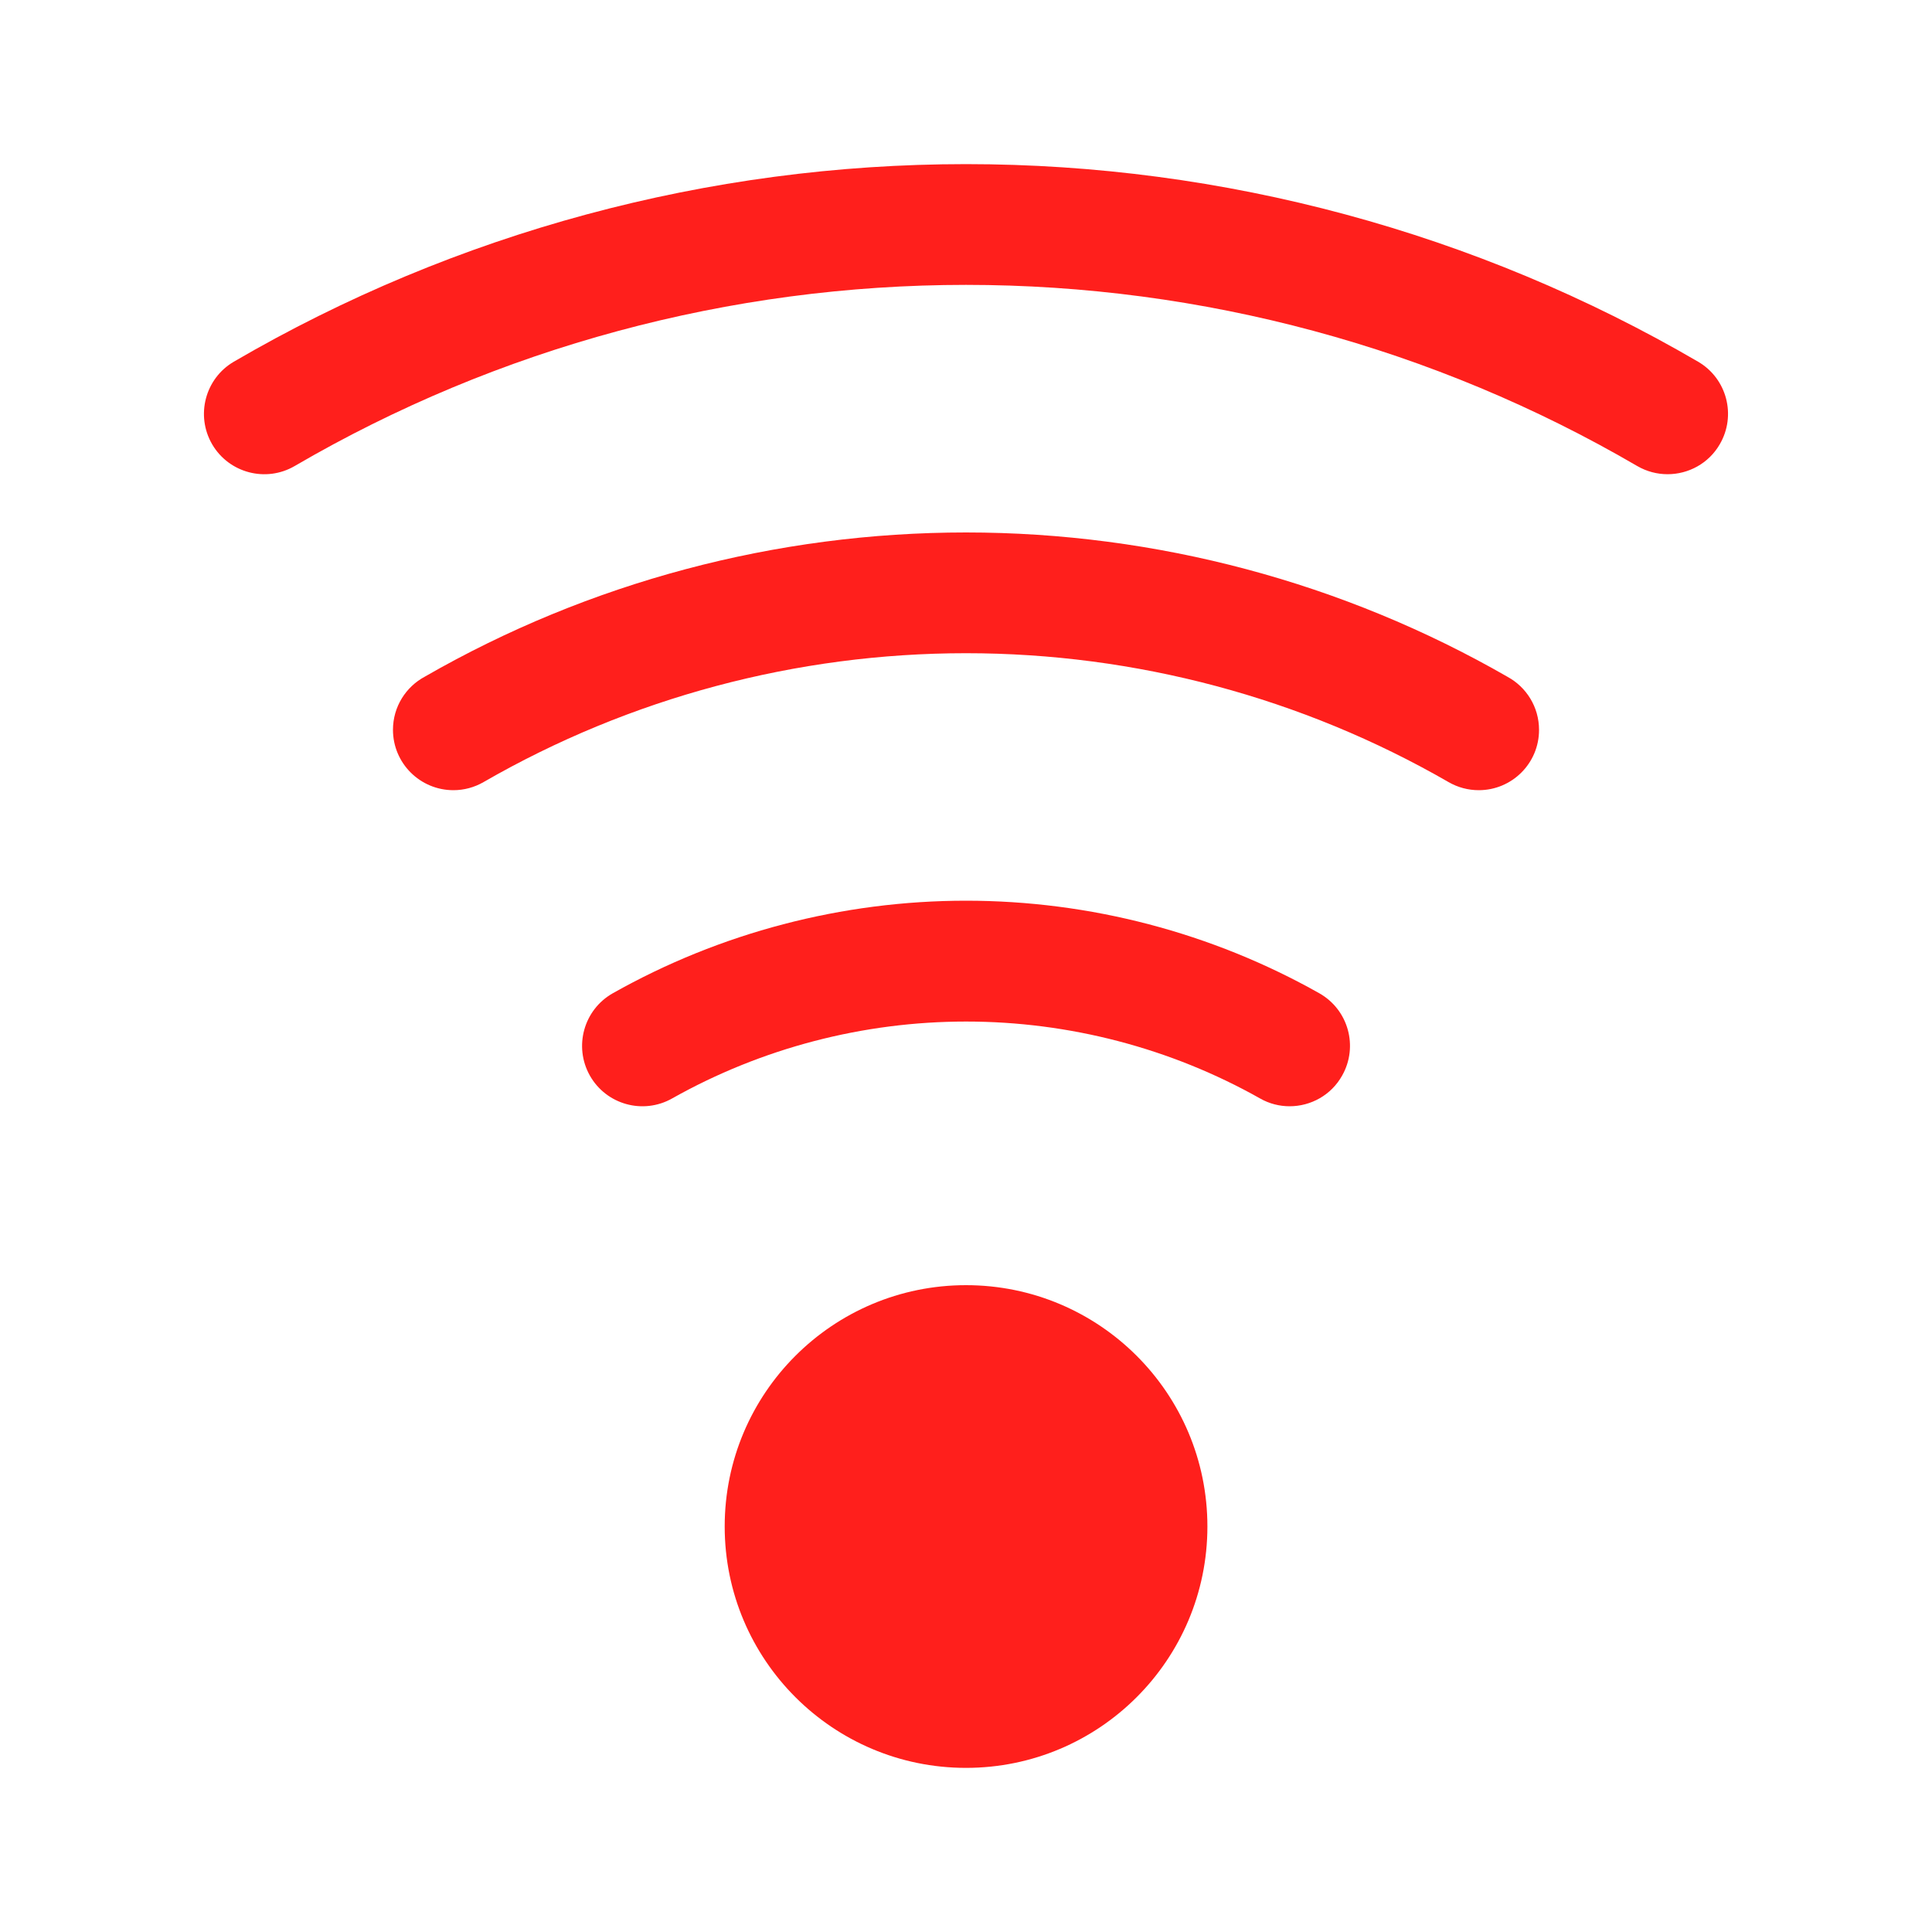
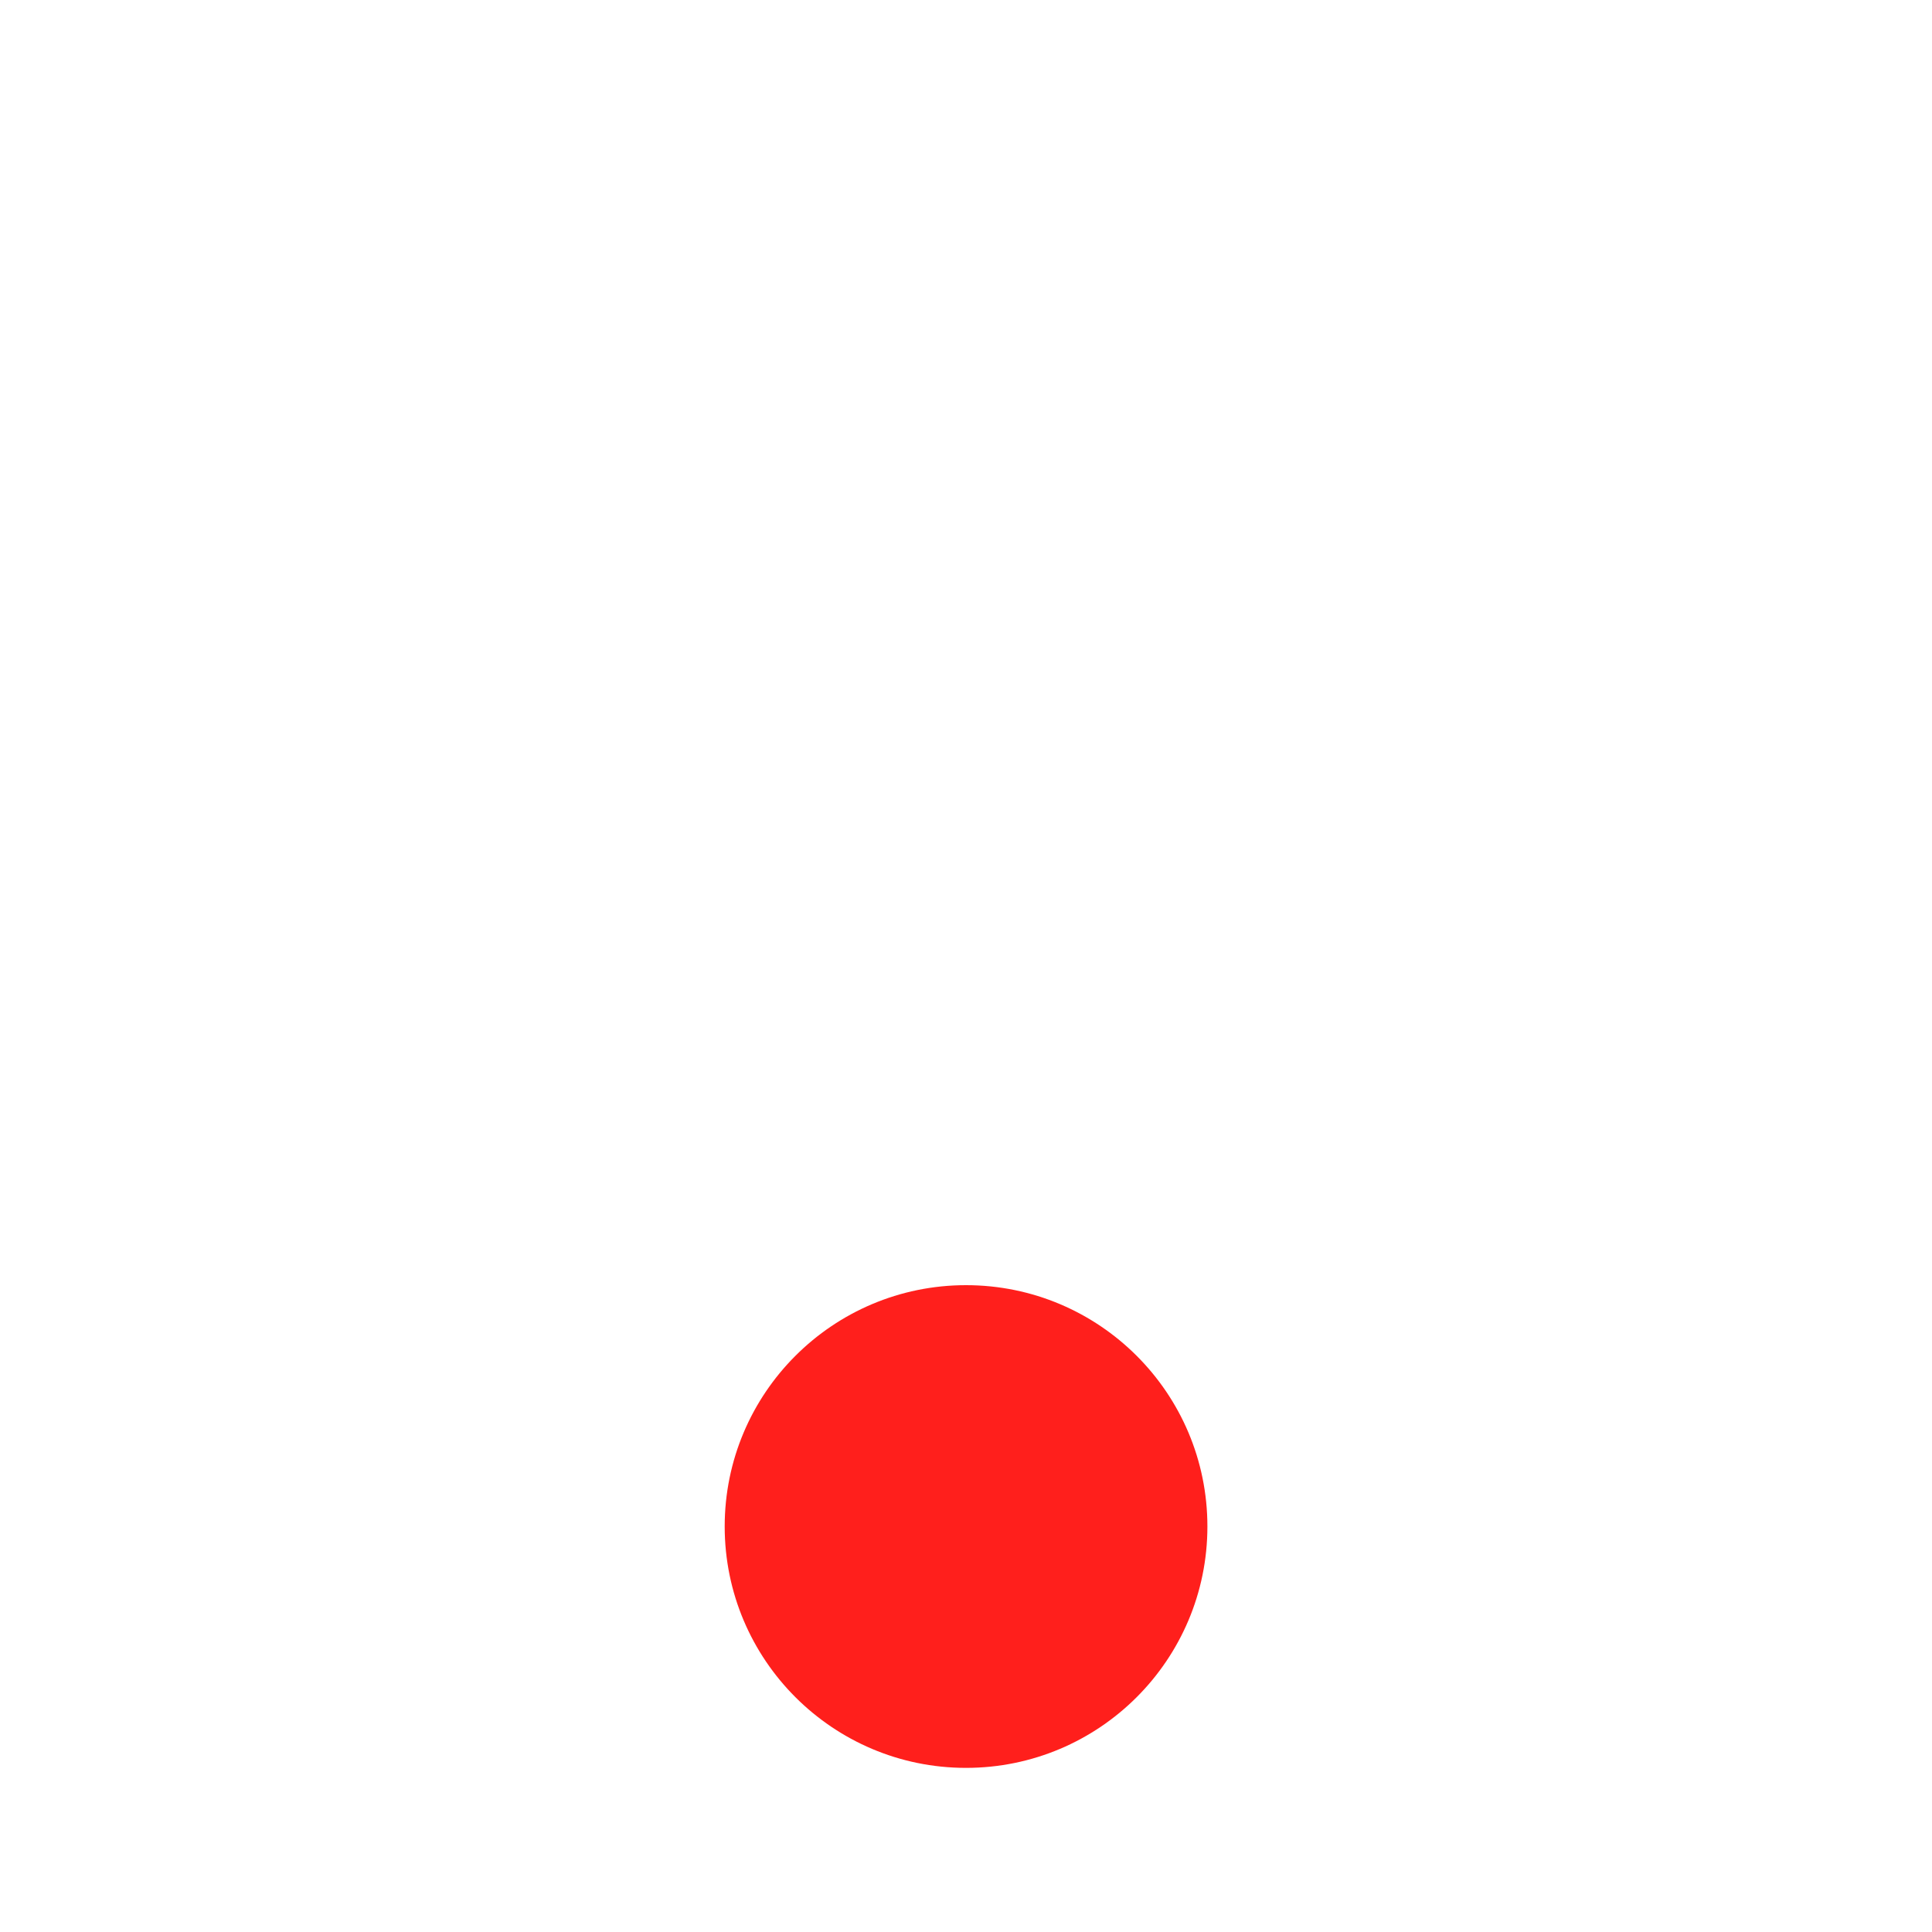
<svg xmlns="http://www.w3.org/2000/svg" width="20" height="20" viewBox="0 0 20 20" fill="none">
  <g id="Connectivity Model">
    <g id="Layer_2">
      <g id="Group">
        <g id="Group_2">
-           <path id="Vector" d="M17.263 4.909C17.156 4.909 17.048 4.882 16.948 4.824C14.846 3.597 12.443 2.949 10 2.949C7.557 2.949 5.154 3.597 3.051 4.824C2.753 4.998 2.37 4.897 2.196 4.599C2.023 4.301 2.123 3.918 2.421 3.744C4.715 2.406 7.336 1.699 10 1.699C12.664 1.699 15.285 2.406 17.578 3.744C17.877 3.918 17.977 4.301 17.803 4.599C17.688 4.798 17.478 4.909 17.263 4.909Z" fill="#FF1F1C" />
-         </g>
+           </g>
      </g>
      <g id="Group_3">
        <g id="Group_4">
-           <path id="Vector_2" d="M15.308 8.18C15.198 8.18 15.09 8.151 14.995 8.096C13.481 7.223 11.754 6.762 10 6.762C8.247 6.762 6.52 7.223 5.006 8.096C4.911 8.151 4.803 8.18 4.694 8.18C4.348 8.18 4.068 7.9 4.068 7.555C4.068 7.316 4.202 7.109 4.399 7.004C6.098 6.027 8.035 5.512 10 5.512C11.968 5.512 13.907 6.029 15.607 7.007C15.801 7.113 15.932 7.319 15.932 7.555C15.933 7.9 15.653 8.18 15.308 8.18Z" fill="#FF1F1C" />
-         </g>
+           </g>
      </g>
      <g id="Group_5">
        <g id="Group_6">
-           <path id="Vector_3" d="M13.35 11.452C13.246 11.452 13.14 11.426 13.044 11.371C12.119 10.85 11.067 10.575 10.001 10.575C8.935 10.575 7.883 10.85 6.958 11.371C6.657 11.541 6.276 11.435 6.106 11.134C5.937 10.833 6.043 10.452 6.344 10.282C7.455 9.655 8.72 9.324 10 9.324C11.281 9.324 12.545 9.655 13.657 10.282C13.958 10.452 14.064 10.833 13.894 11.134C13.78 11.338 13.568 11.452 13.35 11.452Z" fill="#FF1F1C" />
-         </g>
+           </g>
      </g>
      <g id="Group_7">
        <path id="Vector_4" d="M10 18.301C11.38 18.301 12.499 17.182 12.499 15.802C12.499 14.422 11.38 13.304 10 13.304C8.621 13.304 7.502 14.422 7.502 15.802C7.502 17.182 8.621 18.301 10 18.301Z" fill="#FF1F1C" />
      </g>
    </g>
  </g>
</svg>